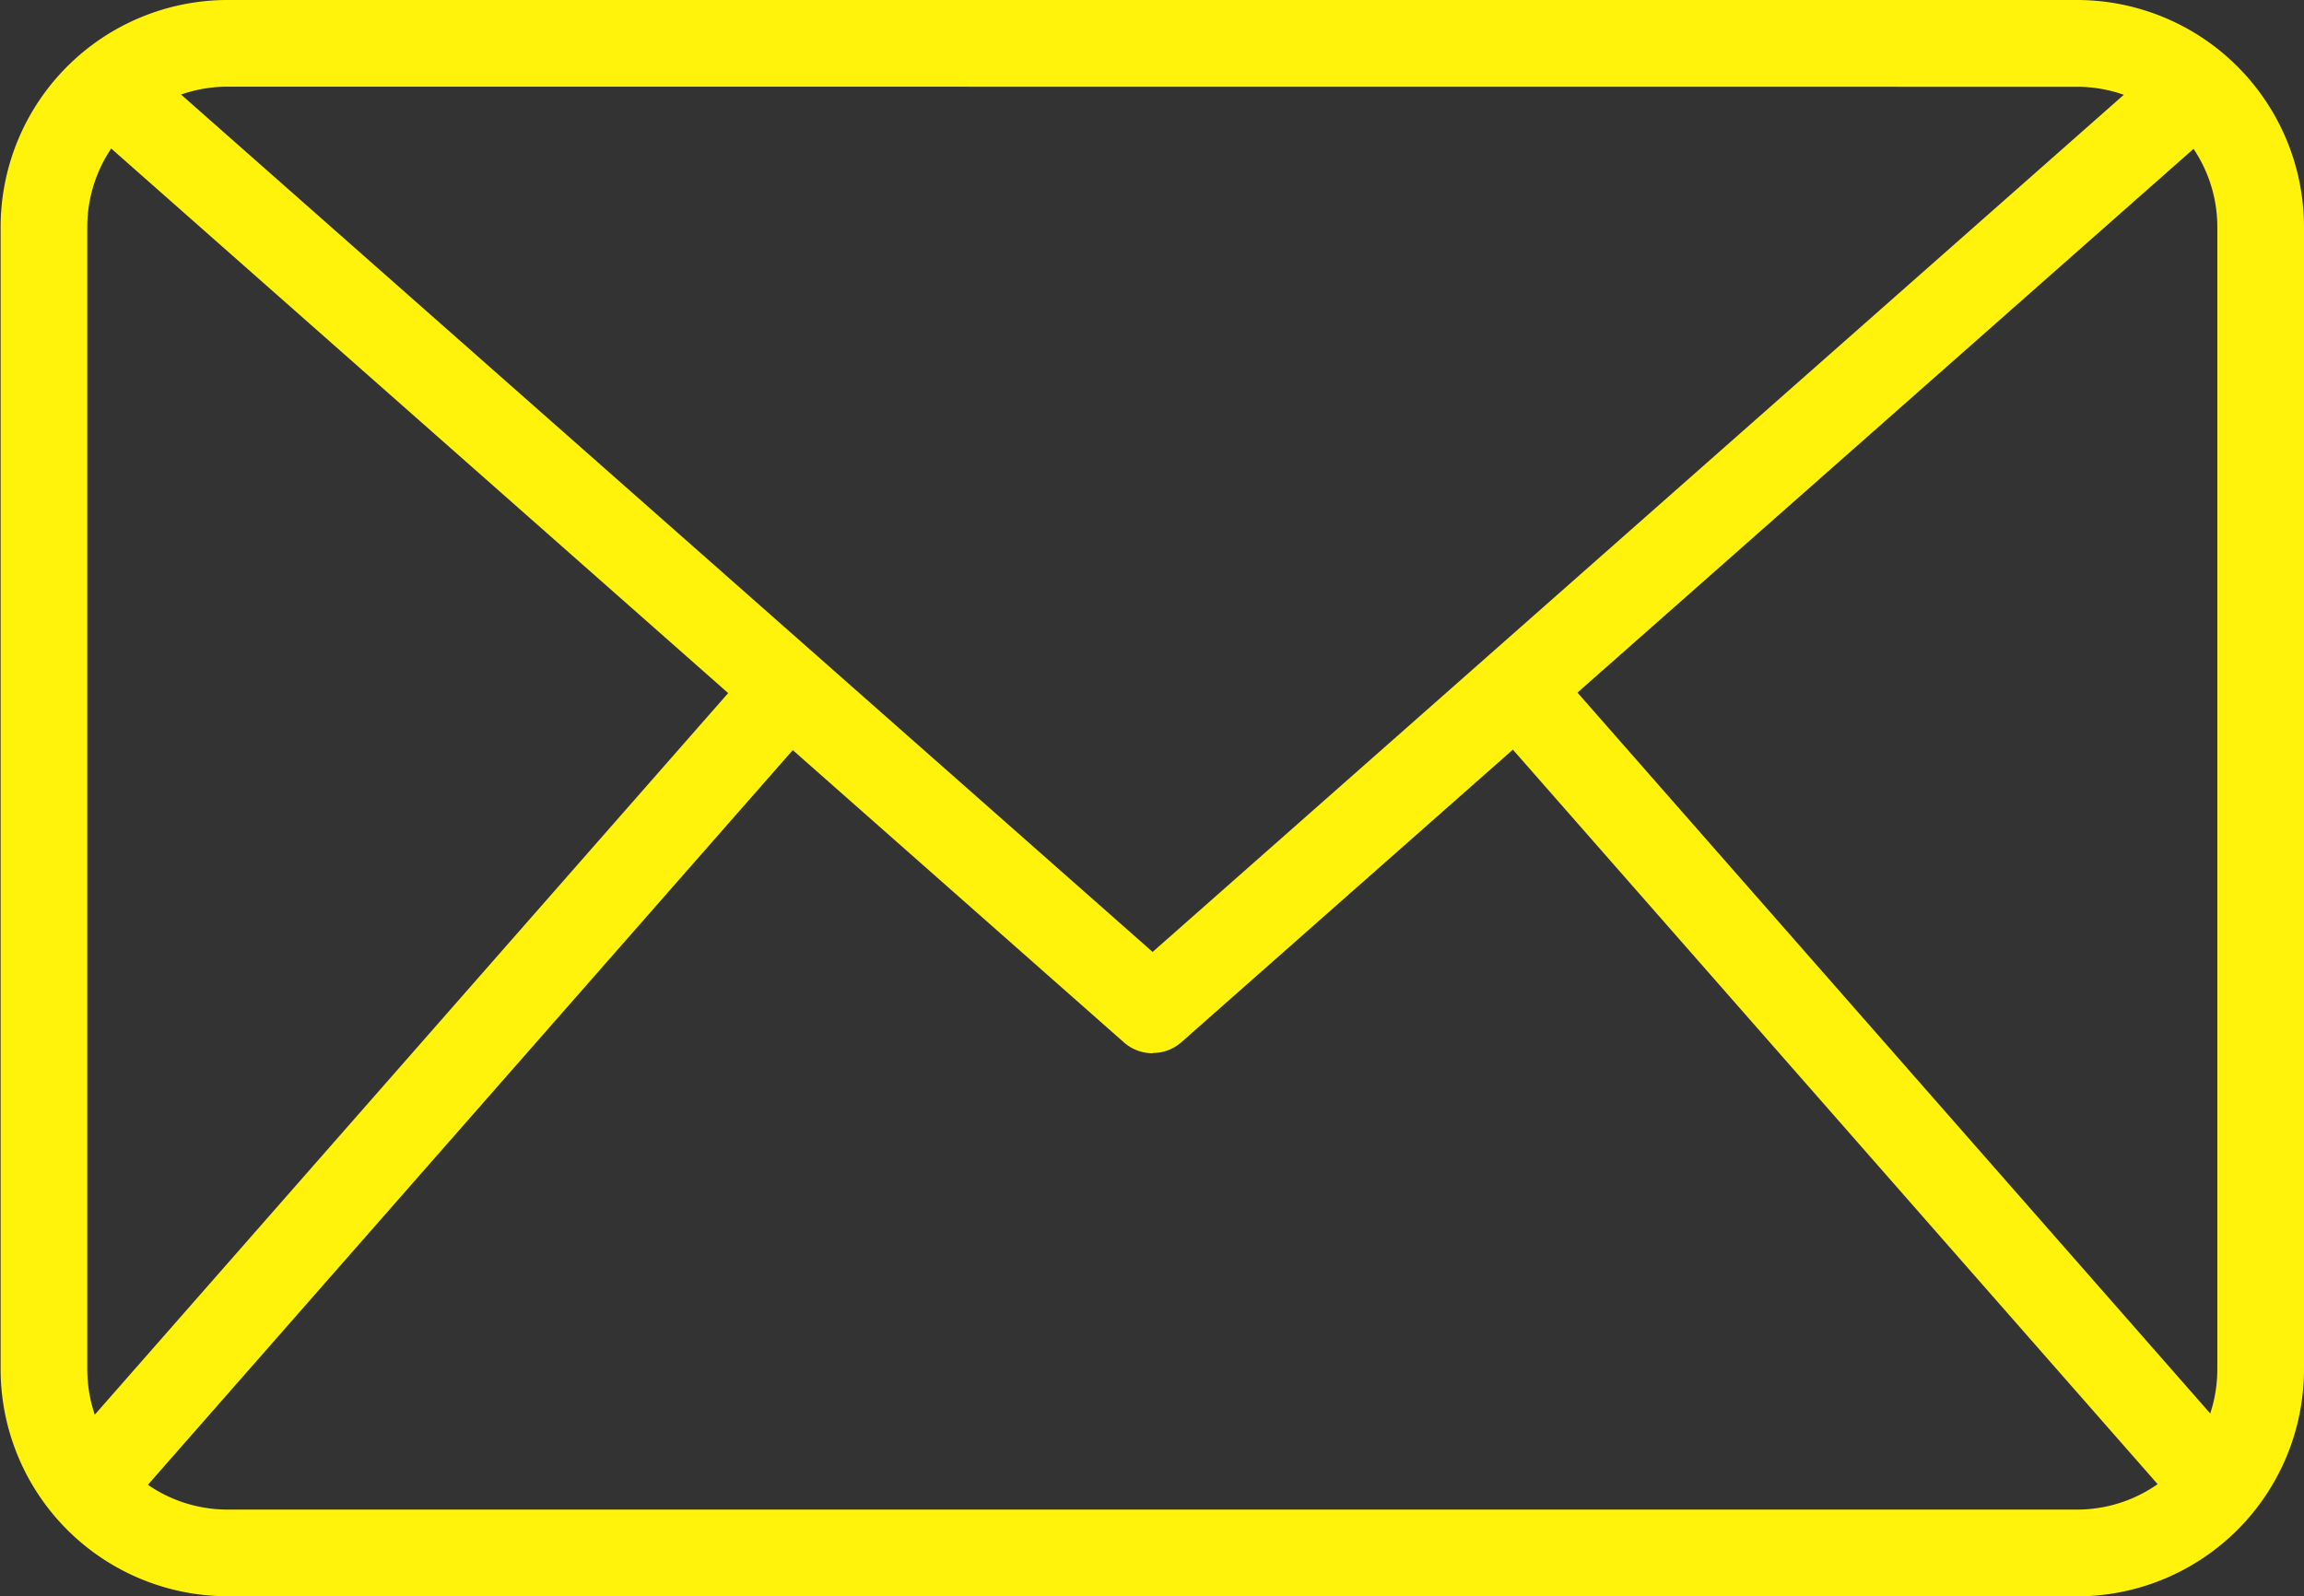
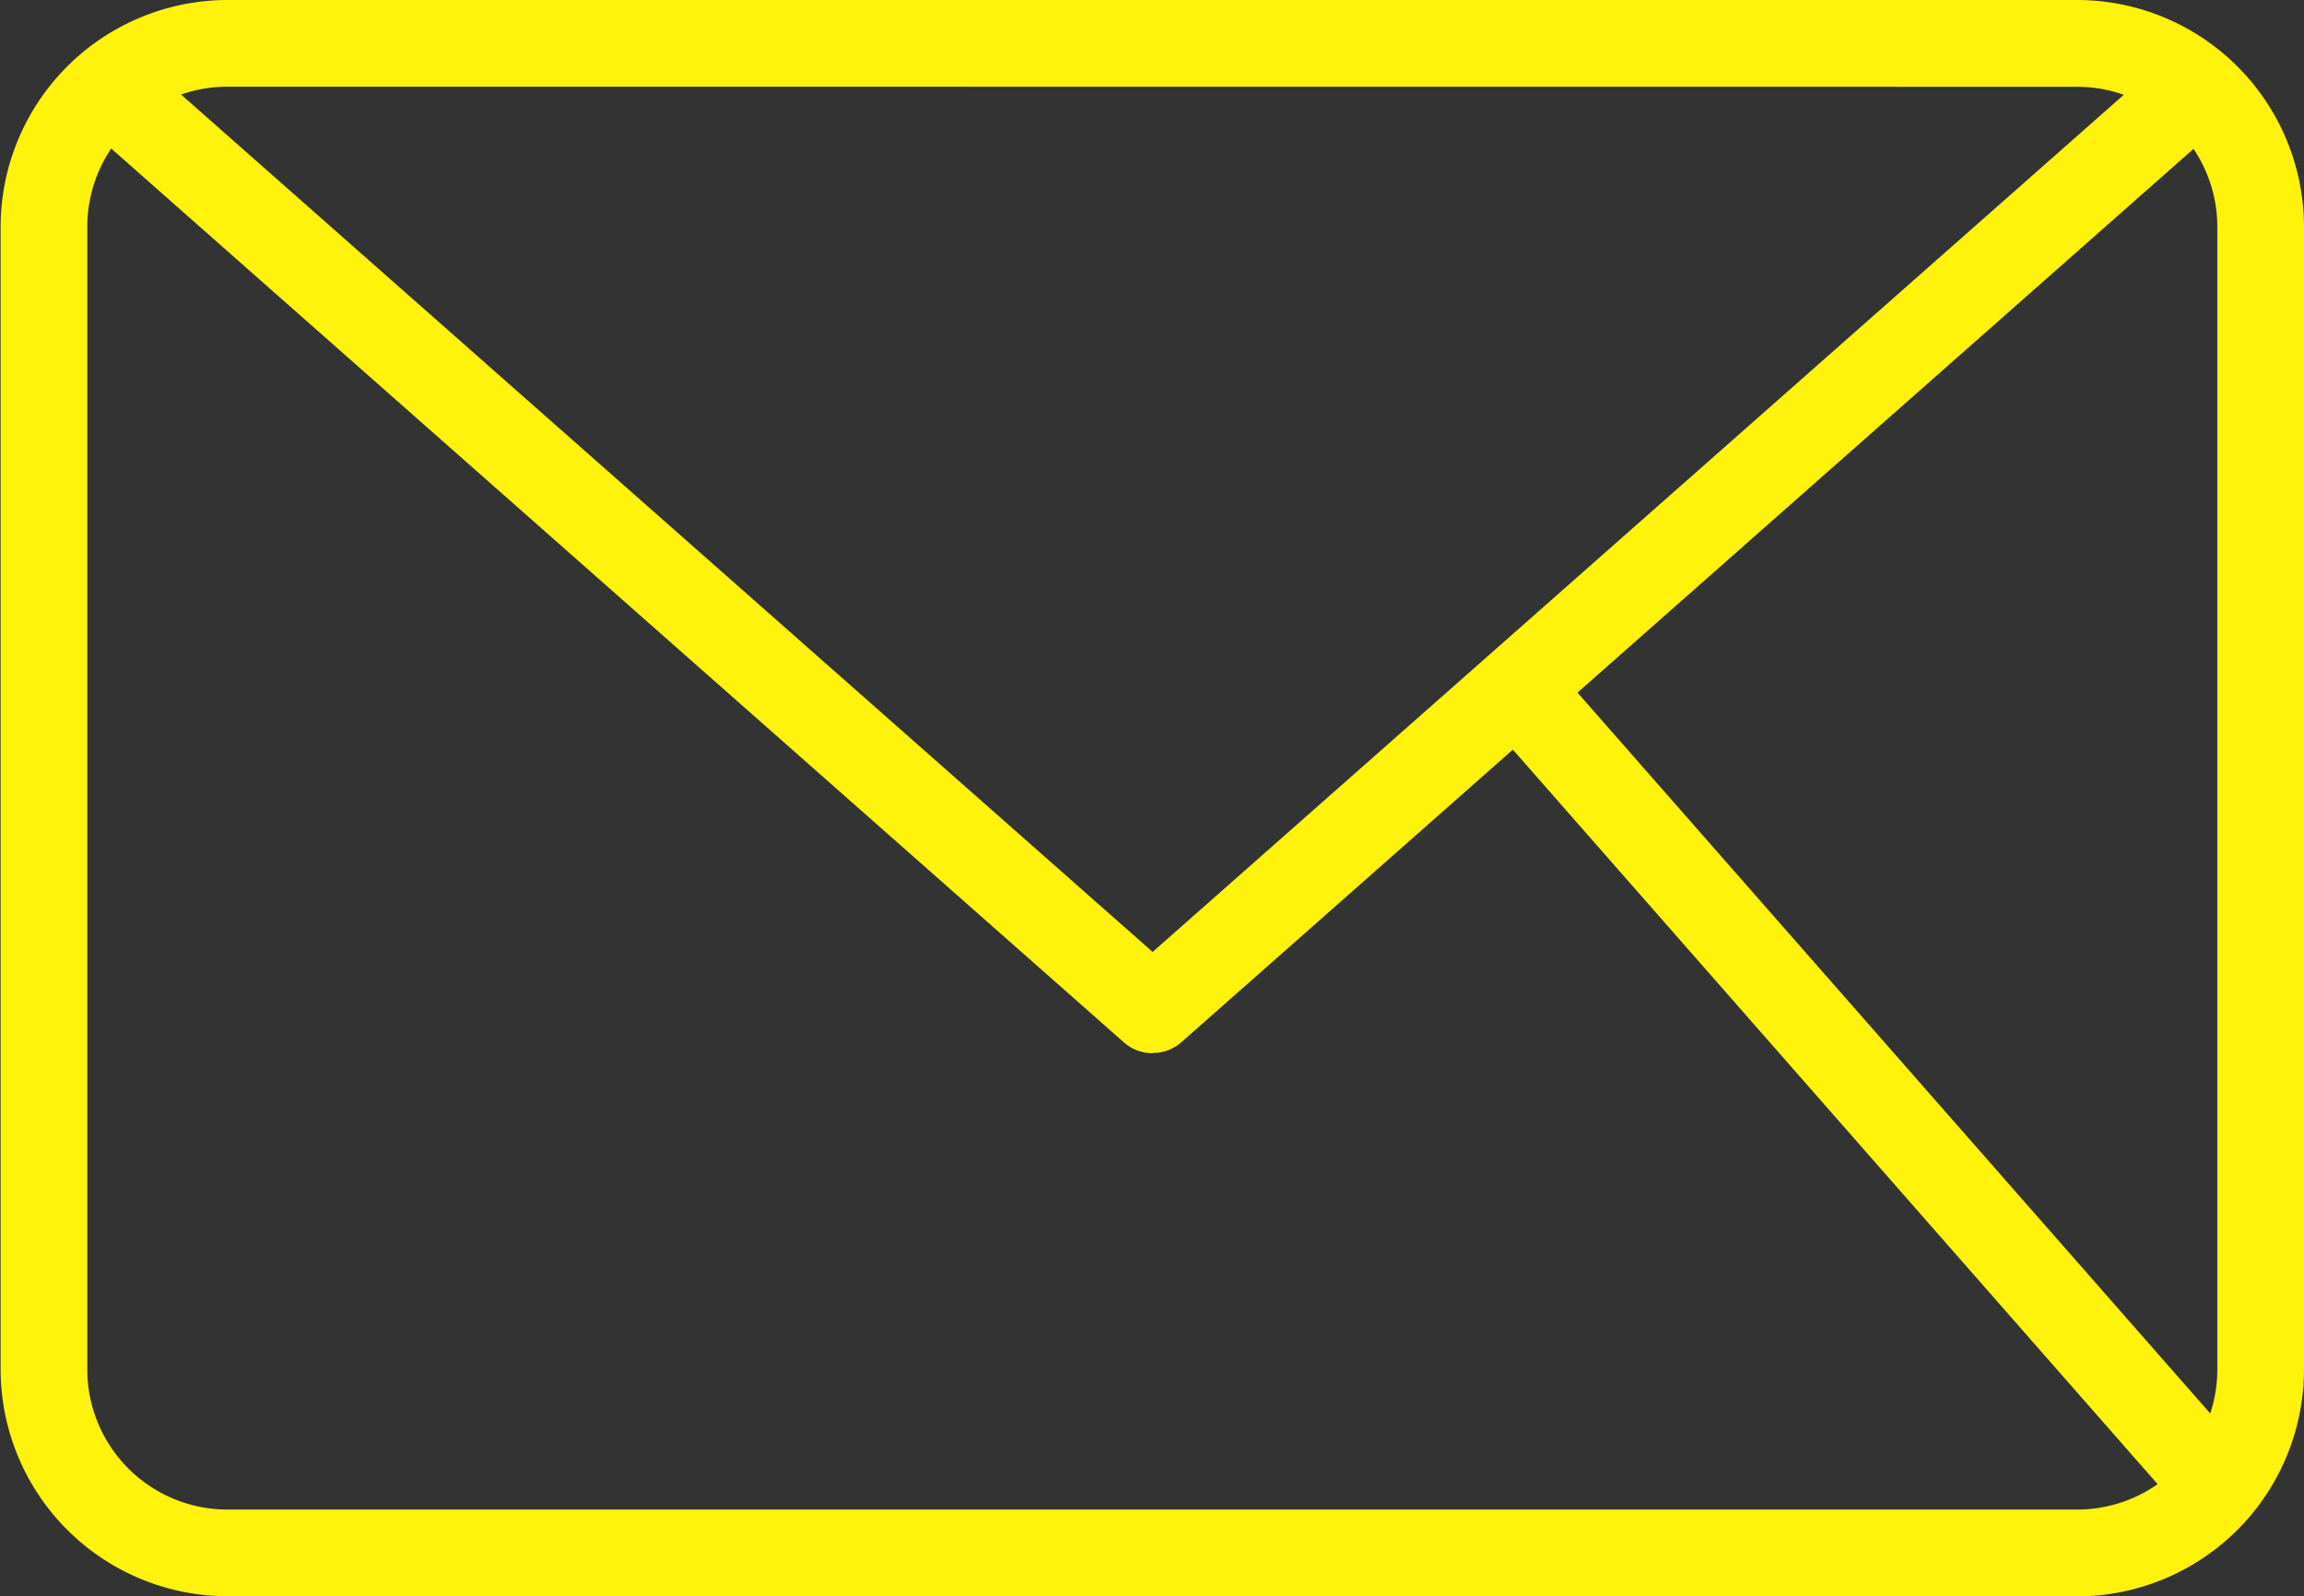
<svg xmlns="http://www.w3.org/2000/svg" width="18.714" height="12.967" viewBox="0 0 18.714 12.967">
  <rect x="0" y="0" width="18.714" height="12.967" fill="#333333" stroke="none" />
  <defs>
    <style>
      .cls-1 {
        fill: #fff30b;
      }
    </style>
  </defs>
  <g id="email_2_" data-name="email (2)" transform="translate(-9.353 -24.168)">
    <path id="Path_8104" data-name="Path 8104" class="cls-1" d="M26.225,37.135H11.2a1.845,1.845,0,0,1-1.842-1.843V26.011A1.845,1.845,0,0,1,11.2,24.168H26.225a1.845,1.845,0,0,1,1.842,1.843v9.282a1.845,1.845,0,0,1-1.842,1.843ZM11.2,24.872a1.139,1.139,0,0,0-1.138,1.138v9.282A1.139,1.139,0,0,0,11.2,36.431H26.225a1.139,1.139,0,0,0,1.138-1.138V26.011a1.139,1.139,0,0,0-1.138-1.138Z" transform="translate(0 0)" />
    <path id="Path_8105" data-name="Path 8105" class="cls-1" d="M21.7,34.823a.352.352,0,0,1-.233-.088l-8.486-7.491.466-.528L21.7,34l8.253-7.285.466.528-8.486,7.491a.351.351,0,0,1-.233.087Z" transform="translate(-2.985 -2.099)" />
-     <path id="Path_8106" data-name="Path 8106" class="cls-1" d="M0,0H8.638V.7H0Z" transform="translate(9.799 36.029) rotate(-48.728)" />
    <path id="Path_8107" data-name="Path 8107" class="cls-1" d="M0,0H.7V8.638H0Z" transform="translate(21.408 29.992) rotate(-41.272)" />
  </g>
</svg>